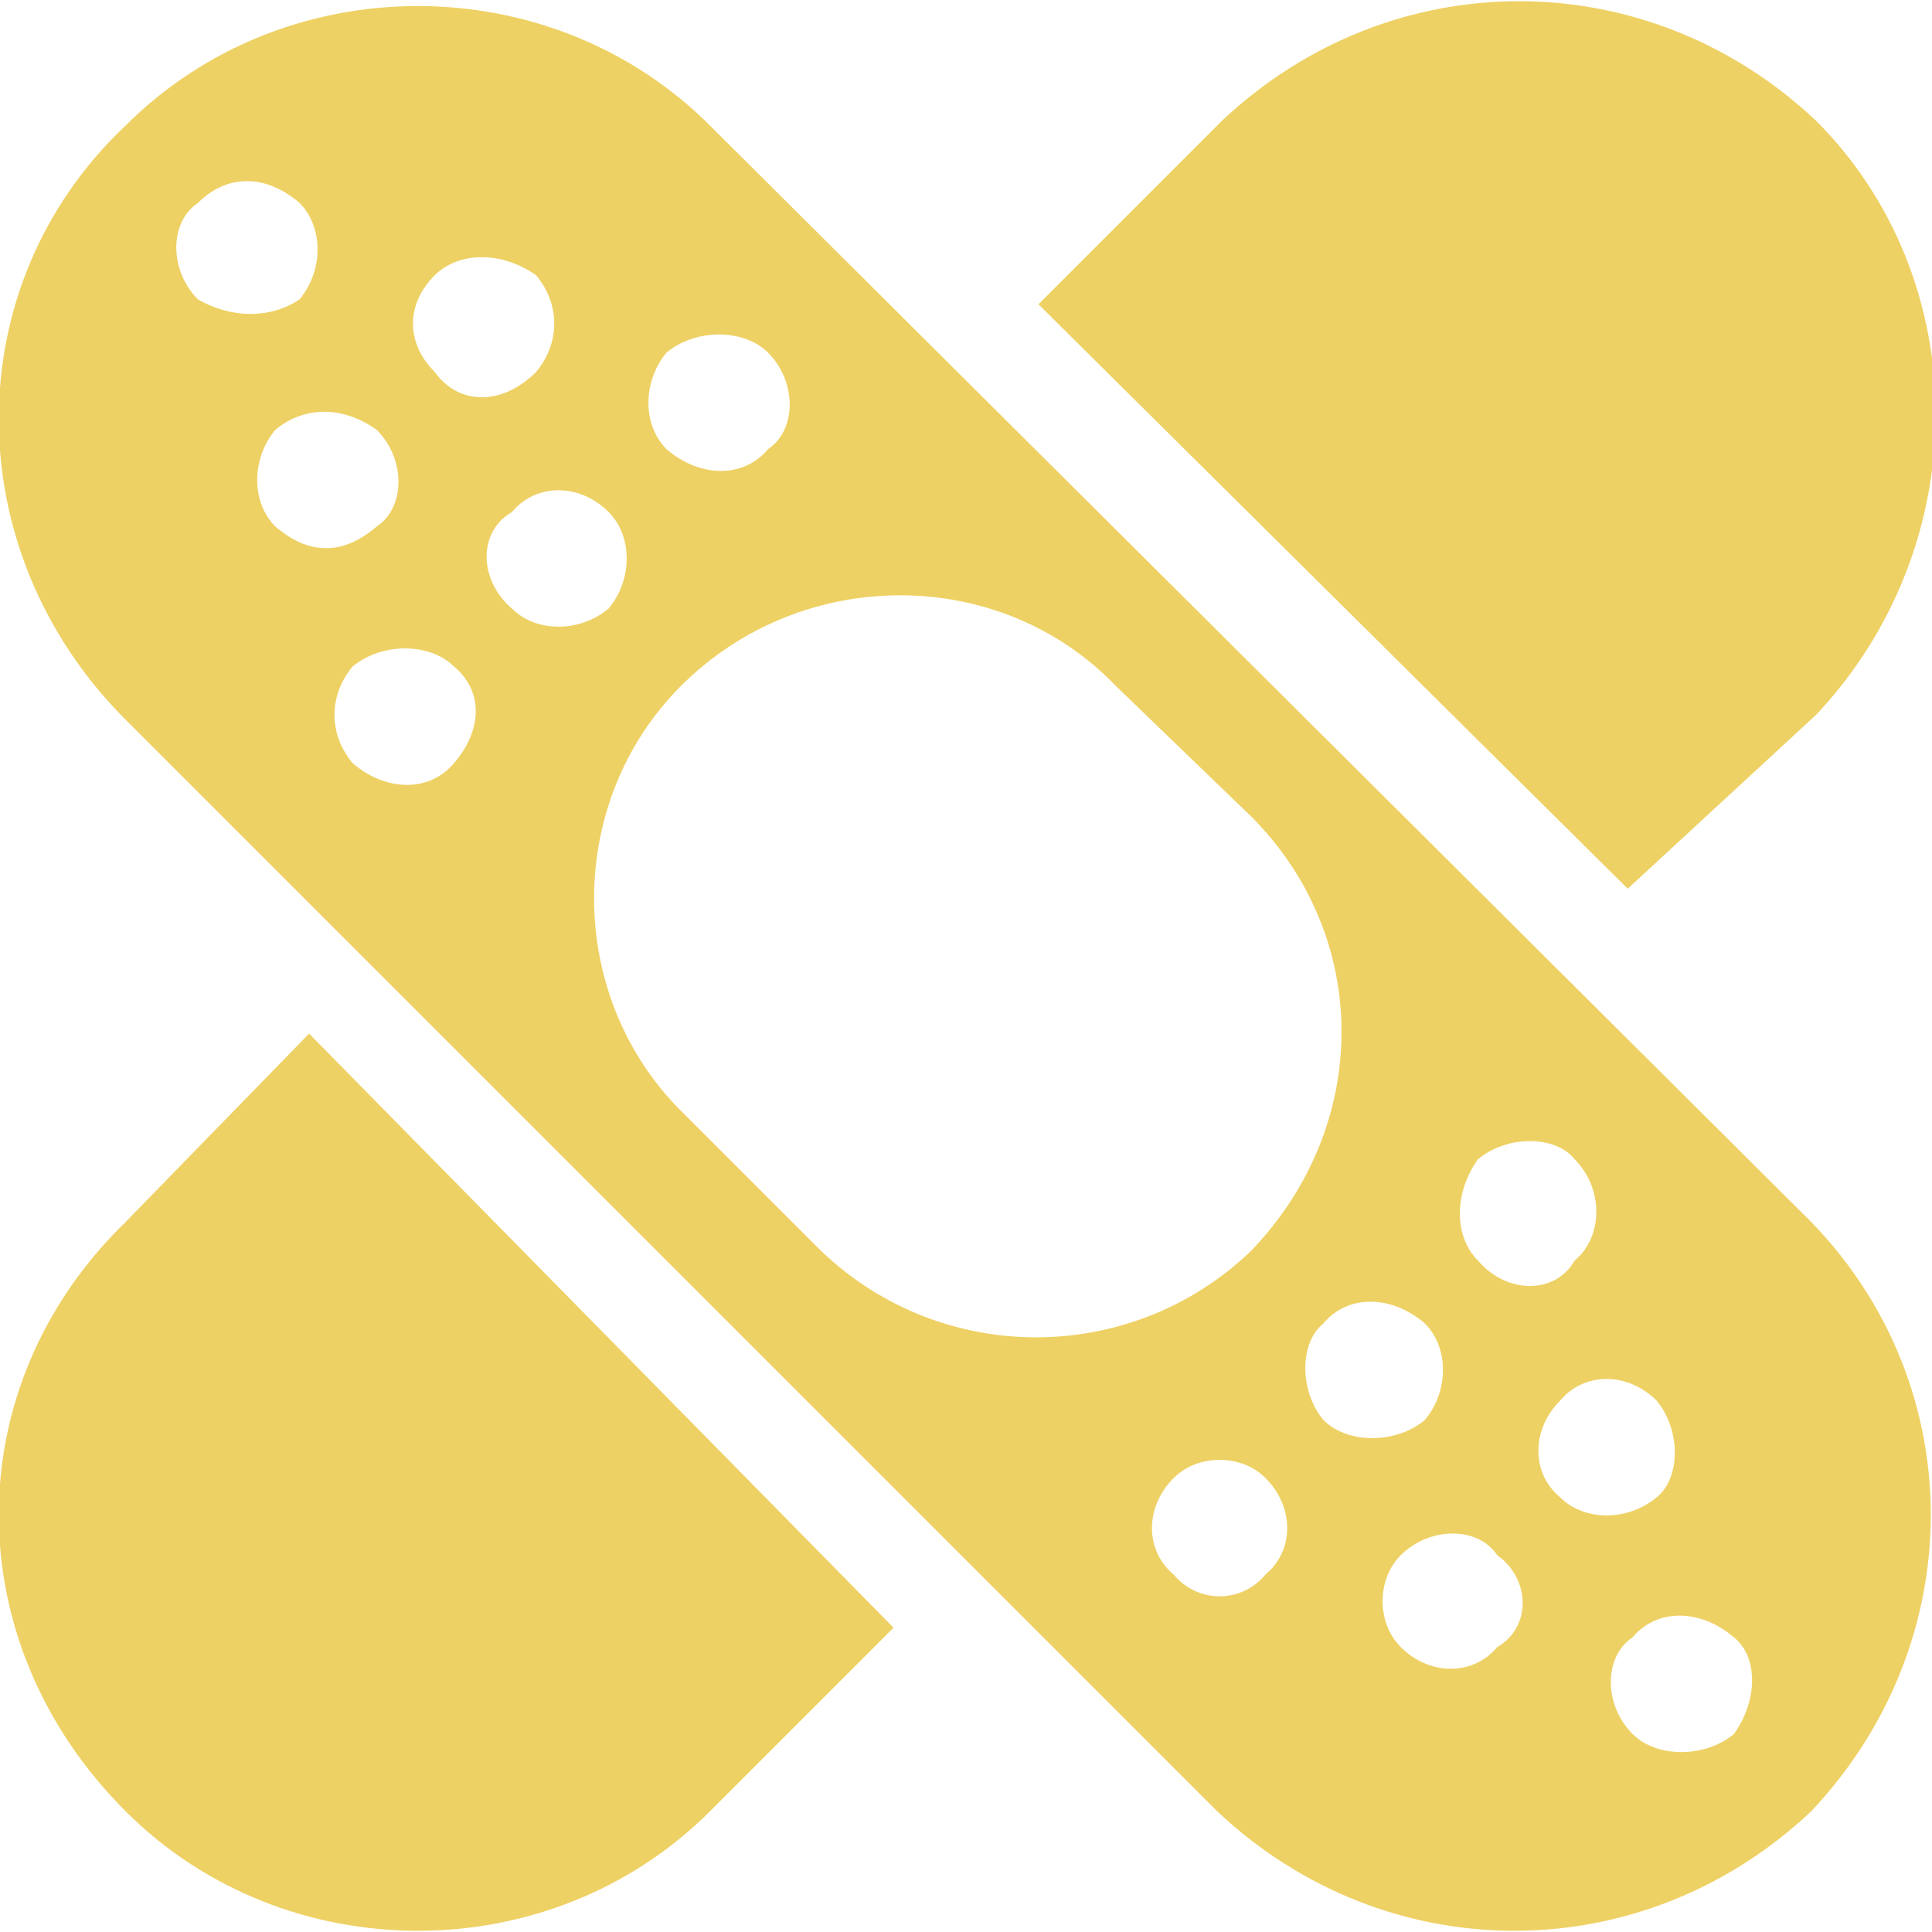
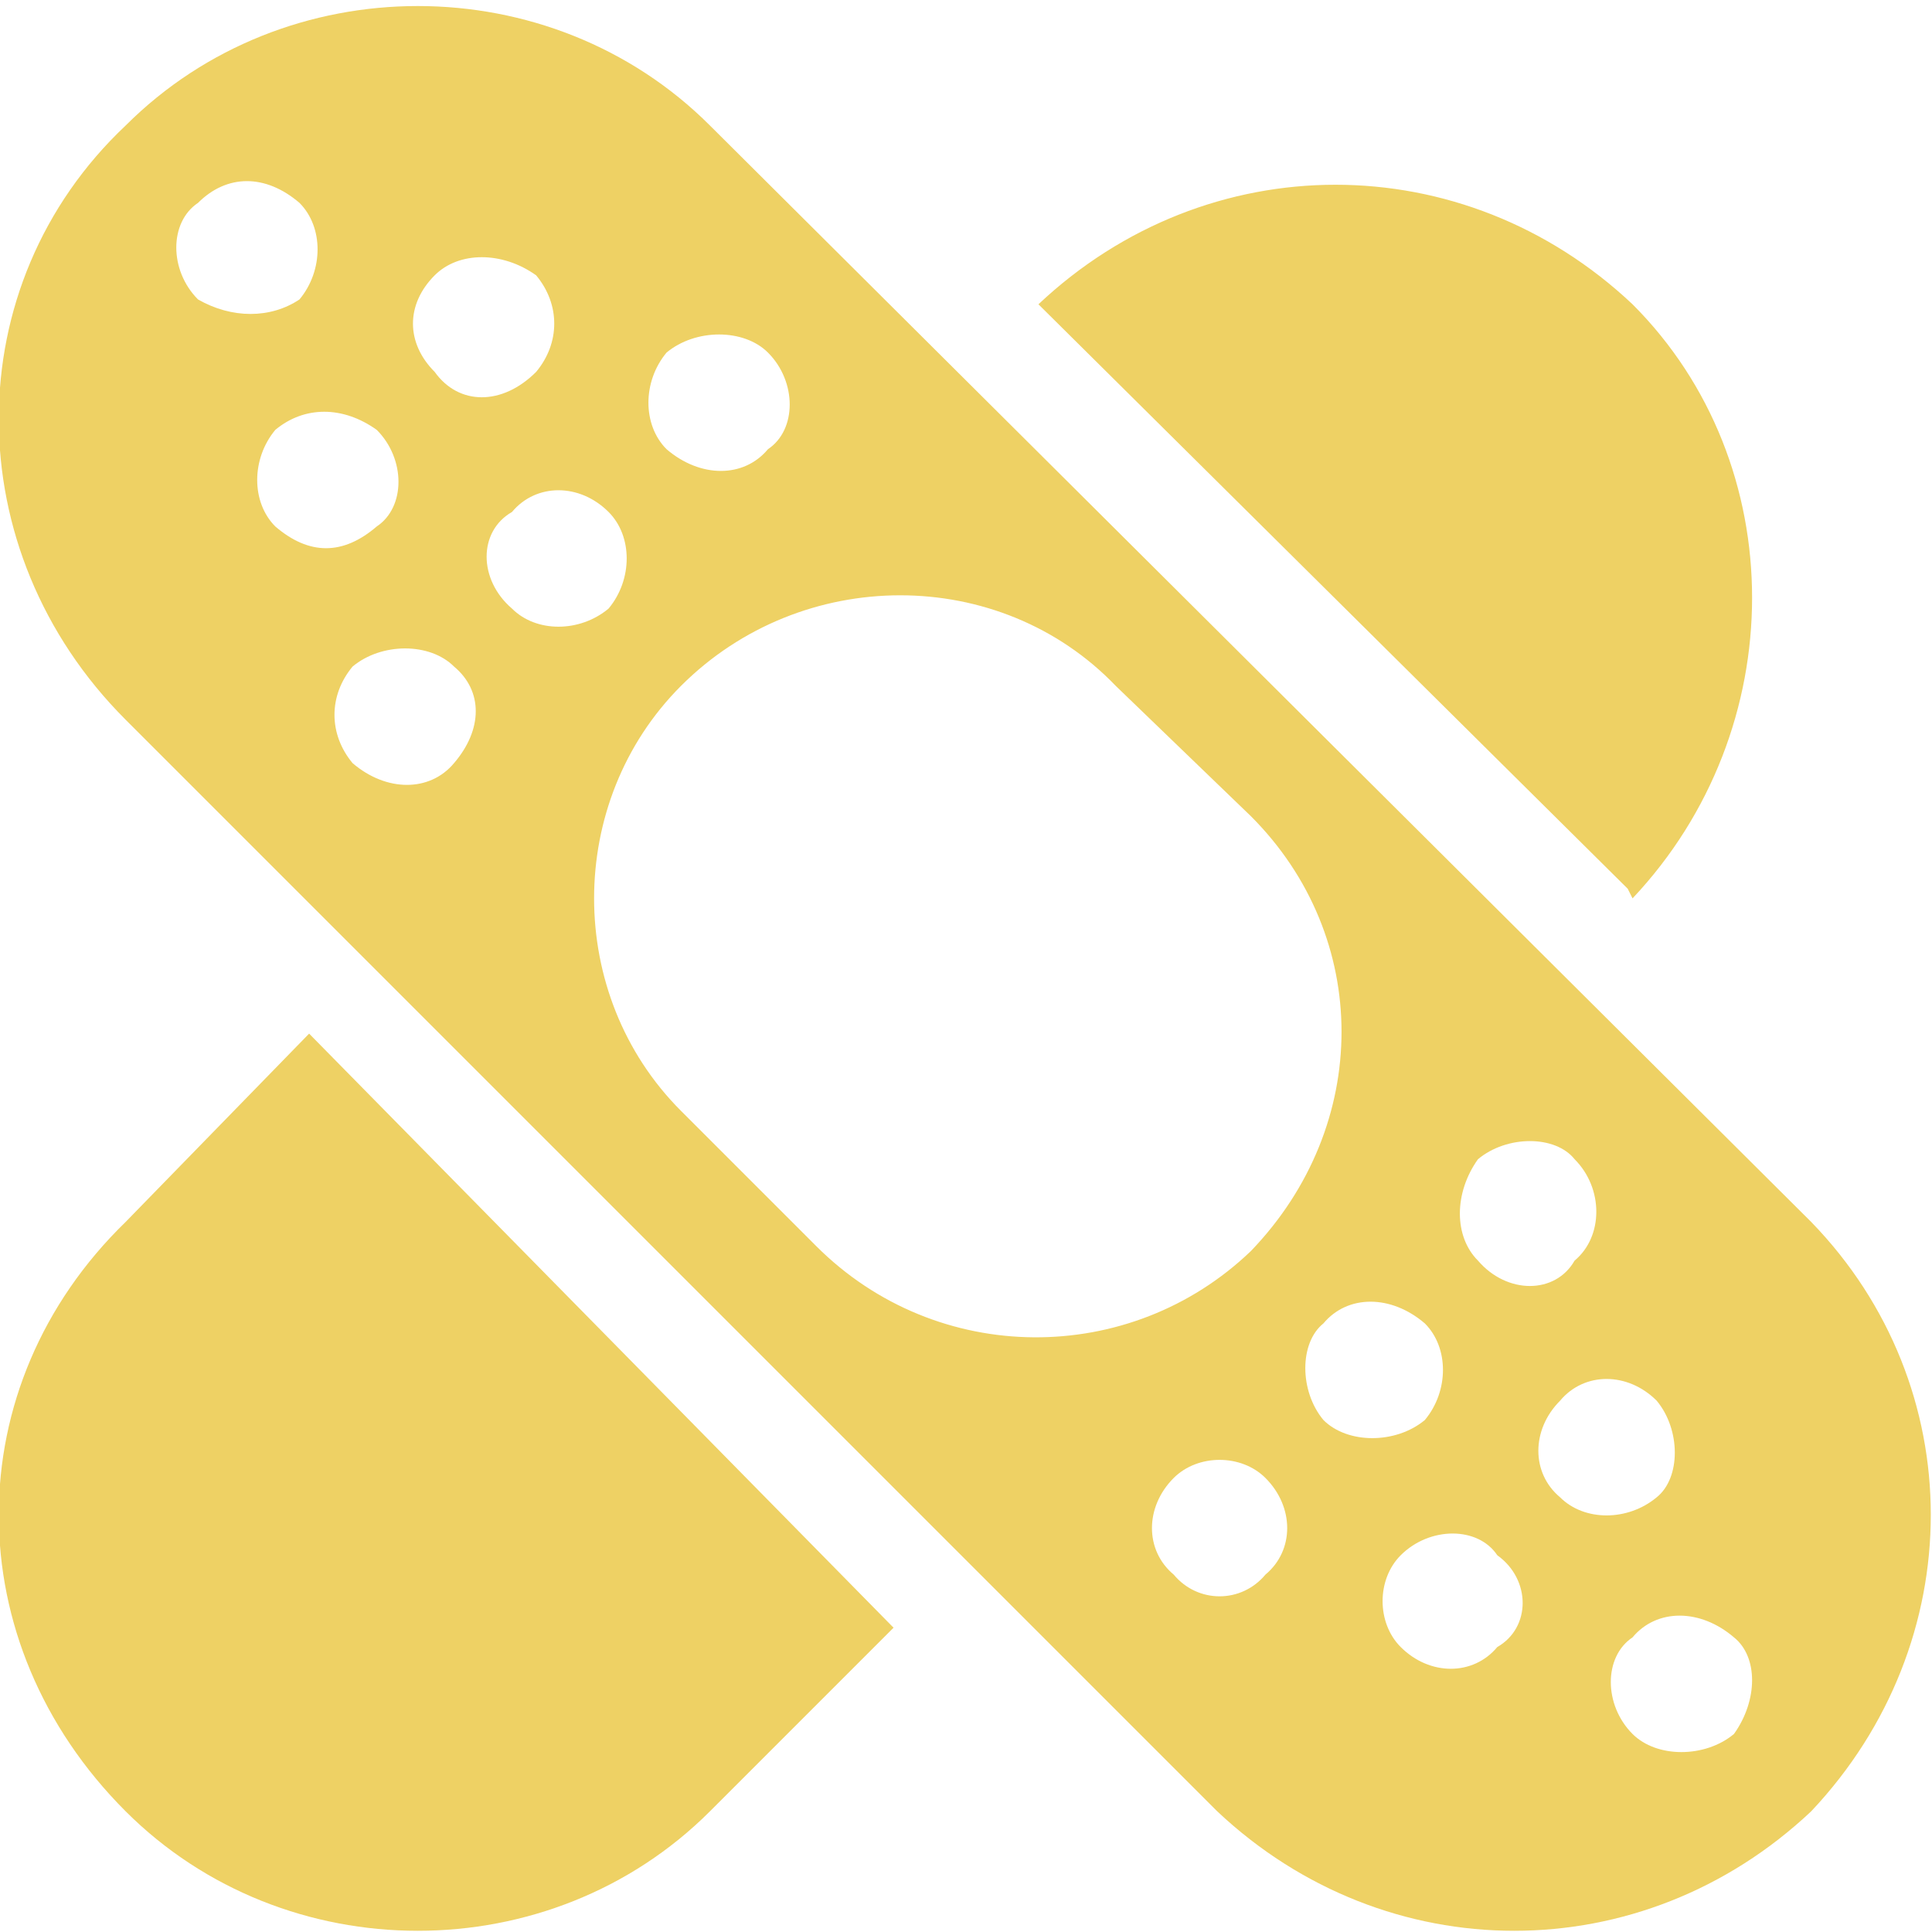
<svg xmlns="http://www.w3.org/2000/svg" version="1.1" id="Layer_1" x="0px" y="0px" viewBox="0 0 40 40" style="enable-background:new 0 0 40 40;" xml:space="preserve">
  <style type="text/css">
	.st0{fill:#EED164;}
</style>
  <g>
-     <path class="st0" d="M14.7,2.6c-3.3-3.3-8.8-3.3-12.1,0c-3.5,3.3-3.5,8.8,0,12.3l22.6,22.6c3.5,3.3,8.8,3.3,12.3,0   c3.3-3.5,3.3-8.8,0-12.2L14.7,2.6z M13.8,7.3L13.8,7.3c0.6-0.5,1.6-0.5,2.1,0c0.6,0.6,0.6,1.6,0,2c-0.5,0.6-1.4,0.6-2.1,0   C13.3,8.8,13.3,7.9,13.8,7.3L13.8,7.3z M4.1,6.2L4.1,6.2c-0.6-0.6-0.6-1.6,0-2c0.6-0.6,1.4-0.6,2.1,0c0.5,0.5,0.5,1.4,0,2   C5.6,6.6,4.8,6.6,4.1,6.2L4.1,6.2z M5.7,10.9L5.7,10.9c-0.5-0.5-0.5-1.4,0-2c0.6-0.5,1.4-0.5,2.1,0c0.6,0.6,0.6,1.6,0,2   C7.1,11.5,6.4,11.5,5.7,10.9L5.7,10.9z M9.4,15.8L9.4,15.8c-0.5,0.6-1.4,0.6-2.1,0c-0.5-0.6-0.5-1.4,0-2c0.6-0.5,1.6-0.5,2.1,0   C10,14.3,10,15.1,9.4,15.8L9.4,15.8z M9,7.7L9,7.7c-0.6-0.6-0.6-1.4,0-2c0.5-0.5,1.4-0.5,2.1,0c0.5,0.6,0.5,1.4,0,2   C10.4,8.4,9.5,8.4,9,7.7L9,7.7z M10.6,12.6L10.6,12.6c-0.7-0.6-0.7-1.6,0-2c0.5-0.6,1.4-0.6,2,0c0.5,0.5,0.5,1.4,0,2   C12,13.1,11.1,13.1,10.6,12.6L10.6,12.6z M16.9,25.8L16.9,25.8L14.1,23c-2.4-2.4-2.4-6.4,0-8.8c2.5-2.5,6.6-2.5,9,0l2.8,2.7   c2.5,2.5,2.5,6.4,0,9C23.4,28.3,19.4,28.3,16.9,25.8L16.9,25.8z M26.2,32.6L26.2,32.6c-0.5,0.6-1.4,0.6-1.9,0c-0.6-0.5-0.6-1.4,0-2   c0.5-0.5,1.4-0.5,1.9,0C26.8,31.2,26.8,32.1,26.2,32.6L26.2,32.6z M27.4,29.4L27.4,29.4c-0.5-0.6-0.5-1.6,0-2   c0.5-0.6,1.4-0.6,2.1,0c0.5,0.5,0.5,1.4,0,2C28.9,29.9,27.9,29.9,27.4,29.4L27.4,29.4z M31,34.1L31,34.1c-0.5,0.6-1.4,0.6-2,0   c-0.5-0.5-0.5-1.4,0-1.9c0.6-0.6,1.6-0.6,2,0C31.7,32.7,31.7,33.7,31,34.1L31,34.1z M30.6,26.1L30.6,26.1c-0.5-0.5-0.5-1.4,0-2.1   c0.6-0.5,1.6-0.5,2,0c0.6,0.6,0.6,1.6,0,2.1C32.2,26.8,31.2,26.8,30.6,26.1L30.6,26.1z M32.3,31L32.3,31c-0.6-0.5-0.6-1.4,0-2   c0.5-0.6,1.4-0.6,2,0c0.5,0.6,0.5,1.6,0,2C33.7,31.5,32.8,31.5,32.3,31L32.3,31z M35.9,35.9L35.9,35.9c-0.6,0.5-1.6,0.5-2.1,0   c-0.6-0.6-0.6-1.6,0-2c0.5-0.6,1.4-0.6,2.1,0C36.4,34.3,36.4,35.2,35.9,35.9L35.9,35.9z M33.7,18.4L33.7,18.4L21.5,6.3l3.8-3.8   c3.5-3.3,8.8-3.3,12.3,0c3.3,3.3,3.3,8.8,0,12.3L33.7,18.4z M6.4,21.4L6.4,21.4l12.1,12.3l-3.8,3.8c-3.3,3.3-8.8,3.3-12.1,0   c-3.5-3.5-3.5-8.8,0-12.2L6.4,21.4z" />
+     <path class="st0" d="M14.7,2.6c-3.3-3.3-8.8-3.3-12.1,0c-3.5,3.3-3.5,8.8,0,12.3l22.6,22.6c3.5,3.3,8.8,3.3,12.3,0   c3.3-3.5,3.3-8.8,0-12.2L14.7,2.6z M13.8,7.3L13.8,7.3c0.6-0.5,1.6-0.5,2.1,0c0.6,0.6,0.6,1.6,0,2c-0.5,0.6-1.4,0.6-2.1,0   C13.3,8.8,13.3,7.9,13.8,7.3L13.8,7.3z M4.1,6.2L4.1,6.2c-0.6-0.6-0.6-1.6,0-2c0.6-0.6,1.4-0.6,2.1,0c0.5,0.5,0.5,1.4,0,2   C5.6,6.6,4.8,6.6,4.1,6.2L4.1,6.2z M5.7,10.9L5.7,10.9c-0.5-0.5-0.5-1.4,0-2c0.6-0.5,1.4-0.5,2.1,0c0.6,0.6,0.6,1.6,0,2   C7.1,11.5,6.4,11.5,5.7,10.9L5.7,10.9z M9.4,15.8L9.4,15.8c-0.5,0.6-1.4,0.6-2.1,0c-0.5-0.6-0.5-1.4,0-2c0.6-0.5,1.6-0.5,2.1,0   C10,14.3,10,15.1,9.4,15.8L9.4,15.8z M9,7.7L9,7.7c-0.6-0.6-0.6-1.4,0-2c0.5-0.5,1.4-0.5,2.1,0c0.5,0.6,0.5,1.4,0,2   C10.4,8.4,9.5,8.4,9,7.7L9,7.7z M10.6,12.6L10.6,12.6c-0.7-0.6-0.7-1.6,0-2c0.5-0.6,1.4-0.6,2,0c0.5,0.5,0.5,1.4,0,2   C12,13.1,11.1,13.1,10.6,12.6L10.6,12.6z M16.9,25.8L16.9,25.8L14.1,23c-2.4-2.4-2.4-6.4,0-8.8c2.5-2.5,6.6-2.5,9,0l2.8,2.7   c2.5,2.5,2.5,6.4,0,9C23.4,28.3,19.4,28.3,16.9,25.8L16.9,25.8z M26.2,32.6L26.2,32.6c-0.5,0.6-1.4,0.6-1.9,0c-0.6-0.5-0.6-1.4,0-2   c0.5-0.5,1.4-0.5,1.9,0C26.8,31.2,26.8,32.1,26.2,32.6L26.2,32.6z M27.4,29.4L27.4,29.4c-0.5-0.6-0.5-1.6,0-2   c0.5-0.6,1.4-0.6,2.1,0c0.5,0.5,0.5,1.4,0,2C28.9,29.9,27.9,29.9,27.4,29.4L27.4,29.4z M31,34.1L31,34.1c-0.5,0.6-1.4,0.6-2,0   c-0.5-0.5-0.5-1.4,0-1.9c0.6-0.6,1.6-0.6,2,0C31.7,32.7,31.7,33.7,31,34.1L31,34.1z M30.6,26.1L30.6,26.1c-0.5-0.5-0.5-1.4,0-2.1   c0.6-0.5,1.6-0.5,2,0c0.6,0.6,0.6,1.6,0,2.1C32.2,26.8,31.2,26.8,30.6,26.1L30.6,26.1z M32.3,31L32.3,31c-0.6-0.5-0.6-1.4,0-2   c0.5-0.6,1.4-0.6,2,0c0.5,0.6,0.5,1.6,0,2C33.7,31.5,32.8,31.5,32.3,31L32.3,31z M35.9,35.9L35.9,35.9c-0.6,0.5-1.6,0.5-2.1,0   c-0.6-0.6-0.6-1.6,0-2c0.5-0.6,1.4-0.6,2.1,0C36.4,34.3,36.4,35.2,35.9,35.9L35.9,35.9z M33.7,18.4L33.7,18.4L21.5,6.3c3.5-3.3,8.8-3.3,12.3,0c3.3,3.3,3.3,8.8,0,12.3L33.7,18.4z M6.4,21.4L6.4,21.4l12.1,12.3l-3.8,3.8c-3.3,3.3-8.8,3.3-12.1,0   c-3.5-3.5-3.5-8.8,0-12.2L6.4,21.4z" />
  </g>
</svg>